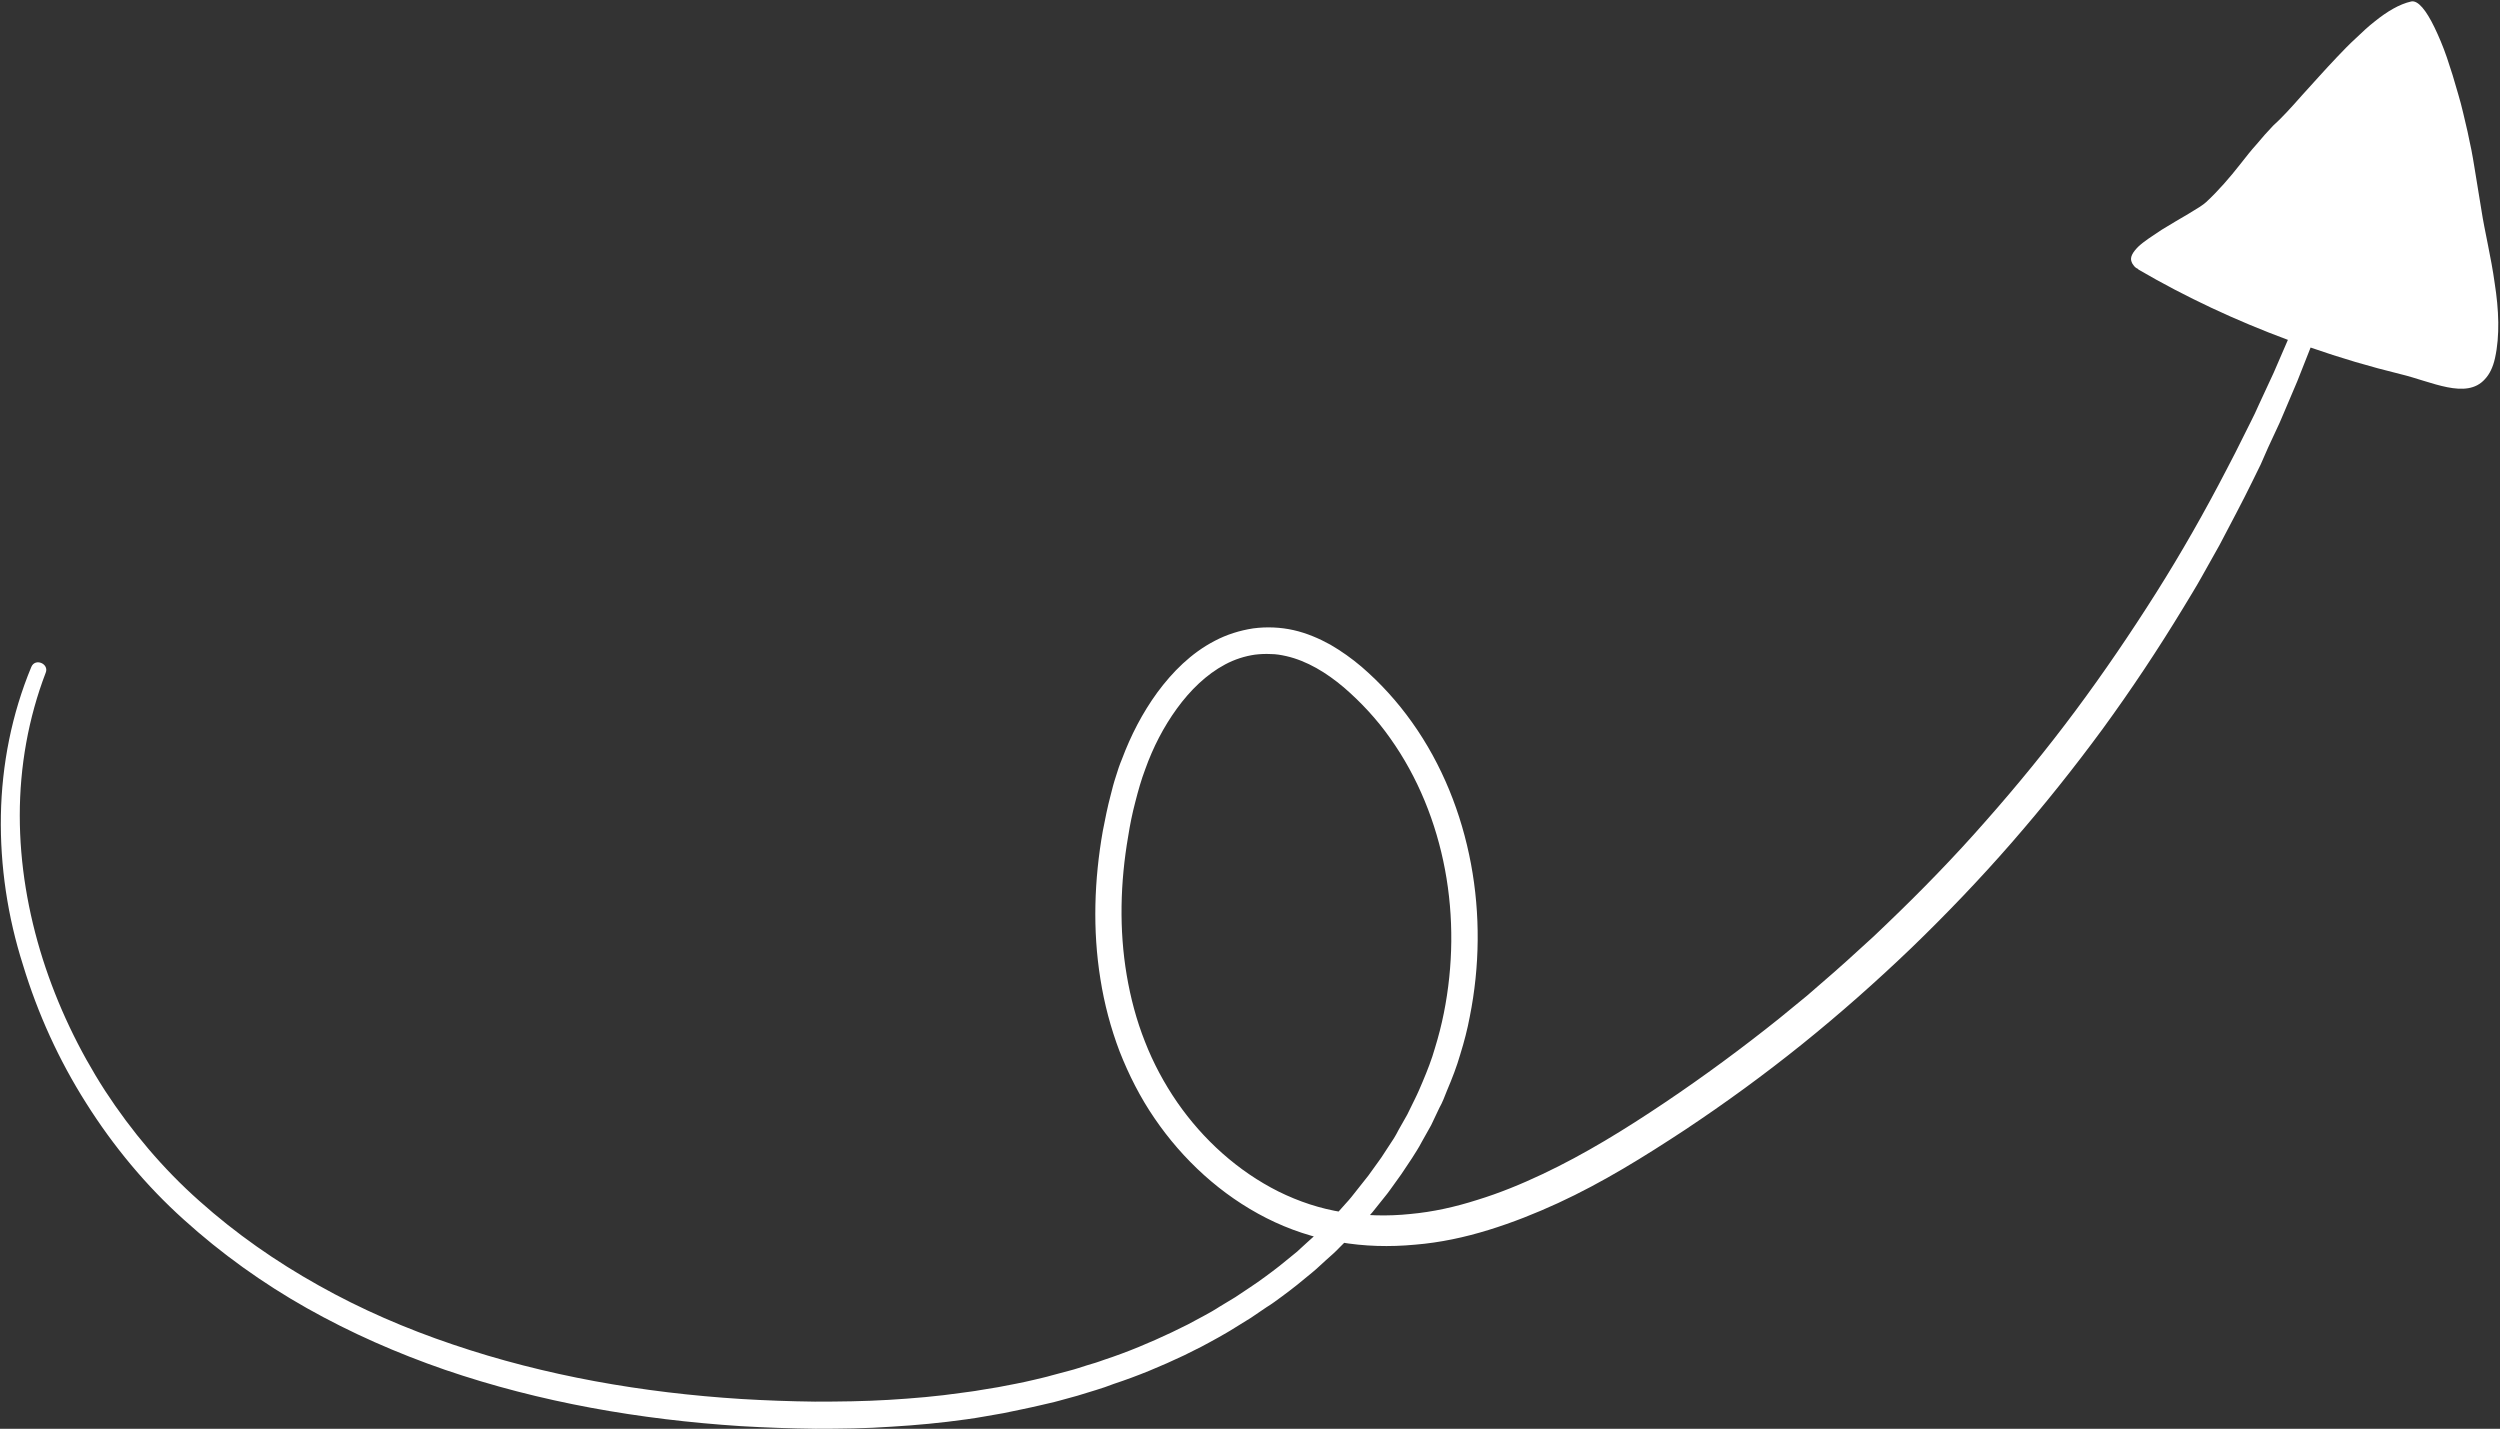
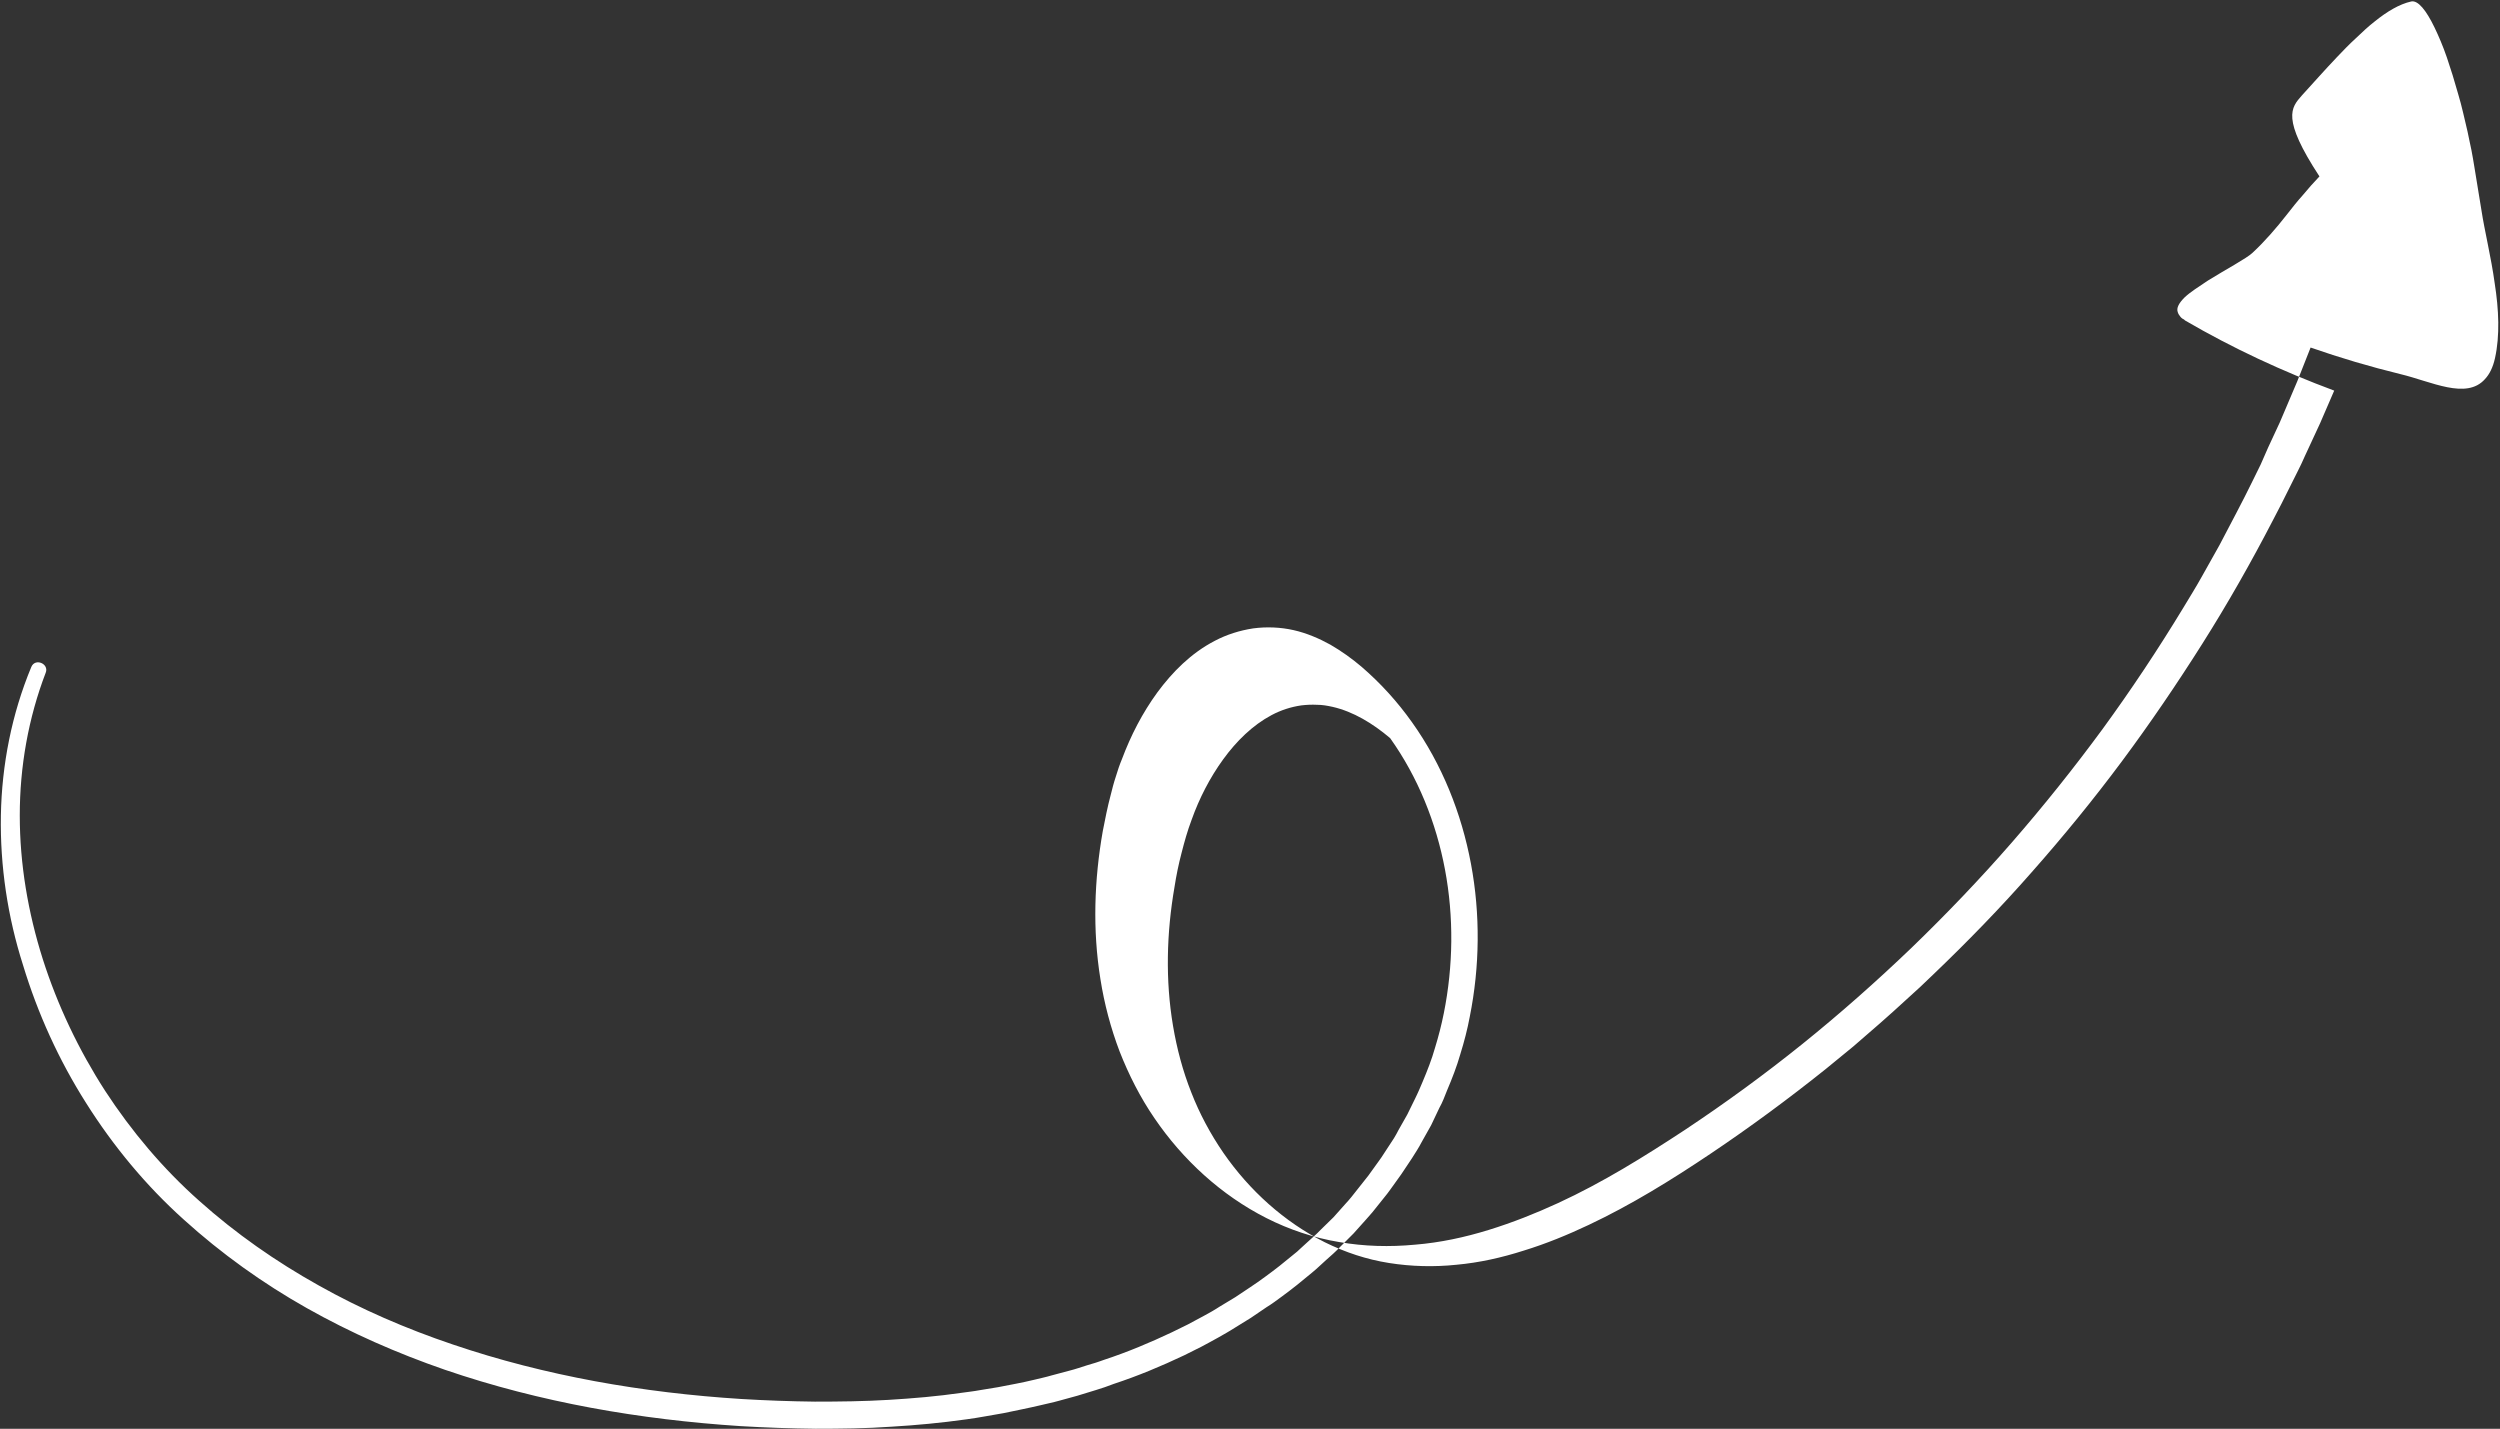
<svg xmlns="http://www.w3.org/2000/svg" fill="#ffffff" height="484.3" preserveAspectRatio="xMidYMid meet" version="1" viewBox="-0.3 -0.4 847.4 484.3" width="847.4" zoomAndPan="magnify">
  <rect x="-0.3" y="-0.4" width="847.4" height="484.3" fill="#333333" stroke="none" />
  <g id="change1_1">
-     <path d="M779.9,32c1.8-2,3.8-4.2,5.8-6.4c2-2.2,4-4.4,6.1-6.6c2.1-2.2,4.2-4.4,6.4-6.4c2.1-2,4.2-4,6.4-5.7C808.8,3.5,813,1,817,0.1 c2.3-0.5,5.1,3,7.9,8.8c1.4,2.9,2.9,6.4,4.2,10.2c1.3,3.8,2.6,8,3.8,12.3c0.3,1.1,0.6,2.2,0.9,3.2l0.8,3.2c0.5,2.2,1,4.3,1.5,6.4 c0.4,2.1,0.9,4.2,1.3,6.2c0.4,2,0.7,3.9,1,5.7c1.2,7.3,2.1,12.9,2.4,14.7c1.1,7.2,3.3,16,4.5,24.8c1.4,8.9,1.8,17.8,0.1,25.4 c-0.7,3.2-1.9,5.5-3.4,7.1c-6.3,7.1-18.2,0.8-28.7-1.7c-10.2-2.5-20.4-5.5-30.4-9l-4.5,11.4l-4.8,11.3l-1.2,2.8l-1.3,2.8l-2.6,5.6 L766,157l-2.7,5.5c-3.6,7.4-7.5,14.6-11.3,21.9l-6,10.7c-2,3.6-4.2,7.1-6.3,10.6c-8.5,14-17.6,27.7-27.3,41 c-9.7,13.2-20,26.1-30.8,38.5c-10.8,12.4-22.2,24.3-34,35.7c-11.9,11.4-24.2,22.3-37,32.6c-12.8,10.3-26.1,20-39.8,29.1 c-13.7,9-27.8,17.8-43,24.8c-7.6,3.5-15.4,6.6-23.5,9.1c-8.1,2.5-16.4,4.3-25,5c-8.5,0.8-17.2,0.6-25.7-0.9 c-8.5-1.4-16.9-4.2-24.6-8.1c-15.4-7.8-28.4-19.8-38-33.9c-4.8-7-8.7-14.7-11.8-22.6c-3-7.9-5.2-16.2-6.5-24.5 c-2.7-16.7-2.1-33.7,0.8-50.2c0.8-4.1,1.6-8.2,2.7-12.3c0.5-2,1-4,1.7-6.1c0.6-2,1.3-4.1,2.1-6c3-8,6.9-15.6,12-22.6 c5.1-6.9,11.4-13.3,19.5-17.5c4-2.1,8.4-3.5,13-4.2c2.3-0.3,4.6-0.4,6.9-0.3c2.3,0.1,4.6,0.4,6.8,0.9c4.4,1,8.6,2.8,12.4,4.9 c3.8,2.2,7.3,4.7,10.6,7.5c6.5,5.6,12.2,11.9,17.1,18.8c10.2,14.3,16.8,30.9,20,48c3.2,17.1,3,34.8-0.4,51.8 c-0.8,4.3-1.9,8.5-3.2,12.7c-1.2,4.2-2.8,8.3-4.5,12.3l-1.2,3c-0.4,1-0.9,2-1.4,2.9l-2.8,5.9l-3.2,5.7c-0.5,0.9-1,1.9-1.6,2.8 l-1.7,2.7l-1.8,2.7c-0.6,0.9-1.2,1.8-1.8,2.7l-3.8,5.3c-0.6,0.9-1.3,1.7-2,2.6l-2,2.5l-2,2.5c-0.7,0.8-1.4,1.6-2.1,2.4l-4.3,4.8 l-4.6,4.6c-1.5,1.6-3.1,3-4.7,4.4l-2.4,2.2c-0.8,0.7-1.6,1.5-2.4,2.1l-5,4.1c-1.7,1.4-3.4,2.6-5.1,3.9l-2.6,1.9 c-0.9,0.7-1.8,1.2-2.7,1.8l-5.3,3.6l-5.5,3.4c-0.9,0.6-1.8,1.1-2.8,1.7l-2.8,1.6c-1.9,1-3.7,2.1-5.7,3.1l-5.8,2.9 c-7.8,3.7-15.7,7-23.9,9.7c-1,0.4-2,0.7-3,1.1l-3.1,1c-2.1,0.6-4.1,1.3-6.2,1.9l-6.2,1.7c-2.1,0.6-4.2,1-6.2,1.5 c-4.2,1-8.4,1.8-12.6,2.7l-6.3,1.1c-2.1,0.4-4.2,0.7-6.3,1c-8.5,1.2-17,2-25.5,2.5c-8.5,0.6-17,0.7-25.6,0.7 c-8.5-0.1-17-0.4-25.5-0.9c-33.9-2.2-67.8-8-100.2-19.1c-16.2-5.6-31.9-12.5-46.8-20.9c-14.9-8.4-29-18.5-41.7-30 c-12.8-11.5-23.9-24.9-33.1-39.5c-9.2-14.5-16.4-30.3-21.4-46.8C2.3,310.4-0.3,293.2,0,276c0.3-17.2,3.7-34.4,10.3-50.3 c1.3-3.2,6.1-1.1,4.9,1.9c-5.9,15.4-8.8,31.9-8.8,48.4c0,16.5,2.8,32.9,7.8,48.7c5,15.7,12.2,30.8,21.1,44.6 c9,13.8,19.7,26.5,32,37.4c12.3,11,25.9,20.5,40.4,28.6c14.4,8.1,29.7,14.7,45.4,20c31.5,10.7,64.6,16.4,97.8,18.5 c8.3,0.5,16.7,0.8,25,0.9c8.3,0,16.7-0.1,25-0.6c8.3-0.5,16.6-1.2,24.8-2.4c2.1-0.3,4.1-0.5,6.2-0.9l6.1-1c4.1-0.8,8.1-1.5,12.2-2.5 c2-0.5,4-0.9,6-1.5l6-1.6c2-0.5,4-1.2,5.9-1.8l3-0.9c1-0.3,2-0.7,2.9-1c7.9-2.6,15.5-5.8,22.9-9.3l5.5-2.7c1.8-0.9,3.6-2,5.4-2.9 l2.7-1.5c0.9-0.5,1.8-1.1,2.6-1.6l5.3-3.2l5.1-3.4c0.8-0.6,1.7-1.1,2.5-1.7l2.5-1.8c1.6-1.2,3.3-2.4,4.9-3.7l4.8-3.9 c0.8-0.6,1.6-1.3,2.3-2l2.3-2.1c1.5-1.4,3.1-2.7,4.5-4.2l4.4-4.3l4.1-4.6c0.7-0.8,1.4-1.5,2-2.3l1.9-2.4l1.9-2.4 c0.6-0.8,1.3-1.6,1.9-2.4l3.6-5c0.6-0.8,1.2-1.7,1.7-2.5l1.7-2.6l1.7-2.6c0.6-0.9,1-1.8,1.5-2.7l3-5.3l2.7-5.5 c0.4-0.9,0.9-1.8,1.3-2.8l1.2-2.8c1.6-3.8,3.1-7.6,4.2-11.5c1.2-3.9,2.2-7.8,3-11.8c3.2-16,3.4-32.6,0.4-48.6 c-3-16-9.2-31.4-18.6-44.6c-4.5-6.4-9.9-12.2-15.7-17.2c-5.9-5-12.5-9-19.5-10.6c-1.8-0.4-3.5-0.7-5.3-0.7c-1.8-0.1-3.6,0-5.3,0.2 c-3.5,0.5-6.9,1.6-10.1,3.3c-6.4,3.4-11.9,8.8-16.4,15c-4.5,6.2-8.1,13.2-10.7,20.5c-1.4,3.7-2.4,7.3-3.4,11.2 c-1,3.8-1.8,7.7-2.4,11.6c-2.7,15.6-3.1,31.6-0.5,47c1.3,7.7,3.3,15.3,6.2,22.6c2.8,7.2,6.5,14.1,10.9,20.5 c8.8,12.7,20.6,23.4,34.4,30.3c6.9,3.4,14.1,5.8,21.7,7c7.5,1.2,15.3,1.4,22.9,0.6c7.7-0.7,15.3-2.4,22.8-4.8 c7.5-2.3,14.8-5.3,22-8.7c14.4-6.8,28-15.2,41.4-24.2c13.4-9,26.4-18.6,38.9-28.6l9.4-7.7l9.1-7.9c1.5-1.3,3-2.7,4.5-4l4.5-4.1 c1.5-1.4,3-2.7,4.5-4.1l4.4-4.2c11.6-11.1,22.9-22.7,33.5-34.8c10.7-12.1,20.9-24.6,30.5-37.5c9.6-12.9,18.7-26.3,27.3-39.9 c8.6-13.6,16.6-27.7,24-42l2.8-5.4c0.9-1.8,1.8-3.6,2.7-5.4l2.7-5.4c0.9-1.8,1.8-3.6,2.6-5.5l5.1-11l4.8-11.1 c-17.5-6.5-34.5-14.4-50.6-23.8c-0.1-0.1-0.2-0.2-0.3-0.3c-0.7-0.3-1.1-0.7-1.5-1.3c-0.3-0.4-0.5-0.7-0.6-1.1 c-0.6-1.5,0.4-3.2,2.3-5.1c1.9-1.8,4.9-3.7,7.9-5.7c6.1-3.8,13.1-7.5,15.1-9.4c4.1-3.8,8-8.3,11.6-12.9c1.8-2.3,3.6-4.6,5.5-6.7 c1.8-2.2,3.7-4.3,5.6-6.3C773,39.7,776.3,36.1,779.9,32z" />
+     <path d="M779.9,32c1.8-2,3.8-4.2,5.8-6.4c2-2.2,4-4.4,6.1-6.6c2.1-2.2,4.2-4.4,6.4-6.4c2.1-2,4.2-4,6.4-5.7C808.8,3.5,813,1,817,0.1 c2.3-0.5,5.1,3,7.9,8.8c1.4,2.9,2.9,6.4,4.2,10.2c1.3,3.8,2.6,8,3.8,12.3c0.3,1.1,0.6,2.2,0.9,3.2l0.8,3.2c0.5,2.2,1,4.3,1.5,6.4 c0.4,2.1,0.9,4.2,1.3,6.2c0.4,2,0.7,3.9,1,5.7c1.2,7.3,2.1,12.9,2.4,14.7c1.1,7.2,3.3,16,4.5,24.8c1.4,8.9,1.8,17.8,0.1,25.4 c-0.7,3.2-1.9,5.5-3.4,7.1c-6.3,7.1-18.2,0.8-28.7-1.7c-10.2-2.5-20.4-5.5-30.4-9l-4.5,11.4l-4.8,11.3l-1.2,2.8l-1.3,2.8l-2.6,5.6 L766,157l-2.7,5.5c-3.6,7.4-7.5,14.6-11.3,21.9l-6,10.7c-2,3.6-4.2,7.1-6.3,10.6c-8.5,14-17.6,27.7-27.3,41 c-9.7,13.2-20,26.1-30.8,38.5c-10.8,12.4-22.2,24.3-34,35.7c-11.9,11.4-24.2,22.3-37,32.6c-12.8,10.3-26.1,20-39.8,29.1 c-13.7,9-27.8,17.8-43,24.8c-7.6,3.5-15.4,6.6-23.5,9.1c-8.1,2.5-16.4,4.3-25,5c-8.5,0.8-17.2,0.6-25.7-0.9 c-8.5-1.4-16.9-4.2-24.6-8.1c-15.4-7.8-28.4-19.8-38-33.9c-4.8-7-8.7-14.7-11.8-22.6c-3-7.9-5.2-16.2-6.5-24.5 c-2.7-16.7-2.1-33.7,0.8-50.2c0.8-4.1,1.6-8.2,2.7-12.3c0.5-2,1-4,1.7-6.1c0.6-2,1.3-4.1,2.1-6c3-8,6.9-15.6,12-22.6 c5.1-6.9,11.4-13.3,19.5-17.5c4-2.1,8.4-3.5,13-4.2c2.3-0.3,4.6-0.4,6.9-0.3c2.3,0.1,4.6,0.4,6.8,0.9c4.4,1,8.6,2.8,12.4,4.9 c3.8,2.2,7.3,4.7,10.6,7.5c6.5,5.6,12.2,11.9,17.1,18.8c10.2,14.3,16.8,30.9,20,48c3.2,17.1,3,34.8-0.4,51.8 c-0.8,4.3-1.9,8.5-3.2,12.7c-1.2,4.2-2.8,8.3-4.5,12.3l-1.2,3c-0.4,1-0.9,2-1.4,2.9l-2.8,5.9l-3.2,5.7c-0.5,0.9-1,1.9-1.6,2.8 l-1.7,2.7l-1.8,2.7c-0.6,0.9-1.2,1.8-1.8,2.7l-3.8,5.3c-0.6,0.9-1.3,1.7-2,2.6l-2,2.5l-2,2.5c-0.7,0.8-1.4,1.6-2.1,2.4l-4.3,4.8 l-4.6,4.6c-1.5,1.6-3.1,3-4.7,4.4l-2.4,2.2c-0.8,0.7-1.6,1.5-2.4,2.1l-5,4.1c-1.7,1.4-3.4,2.6-5.1,3.9l-2.6,1.9 c-0.9,0.7-1.8,1.2-2.7,1.8l-5.3,3.6l-5.5,3.4c-0.9,0.6-1.8,1.1-2.8,1.7l-2.8,1.6c-1.9,1-3.7,2.1-5.7,3.1l-5.8,2.9 c-7.8,3.7-15.7,7-23.9,9.7c-1,0.4-2,0.7-3,1.1l-3.1,1c-2.1,0.6-4.1,1.3-6.2,1.9l-6.2,1.7c-2.1,0.6-4.2,1-6.2,1.5 c-4.2,1-8.4,1.8-12.6,2.7l-6.3,1.1c-2.1,0.4-4.2,0.7-6.3,1c-8.5,1.2-17,2-25.5,2.5c-8.5,0.6-17,0.7-25.6,0.7 c-8.5-0.1-17-0.4-25.5-0.9c-33.9-2.2-67.8-8-100.2-19.1c-16.2-5.6-31.9-12.5-46.8-20.9c-14.9-8.4-29-18.5-41.7-30 c-12.8-11.5-23.9-24.9-33.1-39.5c-9.2-14.5-16.4-30.3-21.4-46.8C2.3,310.4-0.3,293.2,0,276c0.3-17.2,3.7-34.4,10.3-50.3 c1.3-3.2,6.1-1.1,4.9,1.9c-5.9,15.4-8.8,31.9-8.8,48.4c0,16.5,2.8,32.9,7.8,48.7c5,15.7,12.2,30.8,21.1,44.6 c9,13.8,19.7,26.5,32,37.4c12.3,11,25.9,20.5,40.4,28.6c14.4,8.1,29.7,14.7,45.4,20c31.5,10.7,64.6,16.4,97.8,18.5 c8.3,0.5,16.7,0.8,25,0.9c8.3,0,16.7-0.1,25-0.6c8.3-0.5,16.6-1.2,24.8-2.4c2.1-0.3,4.1-0.5,6.2-0.9l6.1-1c4.1-0.8,8.1-1.5,12.2-2.5 c2-0.5,4-0.9,6-1.5l6-1.6c2-0.5,4-1.2,5.9-1.8l3-0.9c1-0.3,2-0.7,2.9-1c7.9-2.6,15.5-5.8,22.9-9.3l5.5-2.7c1.8-0.9,3.6-2,5.4-2.9 l2.7-1.5c0.9-0.5,1.8-1.1,2.6-1.6l5.3-3.2l5.1-3.4c0.8-0.6,1.7-1.1,2.5-1.7l2.5-1.8c1.6-1.2,3.3-2.4,4.9-3.7l4.8-3.9 c0.8-0.6,1.6-1.3,2.3-2l2.3-2.1c1.5-1.4,3.1-2.7,4.5-4.2l4.4-4.3l4.1-4.6c0.7-0.8,1.4-1.5,2-2.3l1.9-2.4l1.9-2.4 c0.6-0.8,1.3-1.6,1.9-2.4l3.6-5c0.6-0.8,1.2-1.7,1.7-2.5l1.7-2.6l1.7-2.6c0.6-0.9,1-1.8,1.5-2.7l3-5.3l2.7-5.5 c0.4-0.9,0.9-1.8,1.3-2.8l1.2-2.8c1.6-3.8,3.1-7.6,4.2-11.5c1.2-3.9,2.2-7.8,3-11.8c3.2-16,3.4-32.6,0.4-48.6 c-3-16-9.2-31.4-18.6-44.6c-5.9-5-12.5-9-19.5-10.6c-1.8-0.4-3.5-0.7-5.3-0.7c-1.8-0.1-3.6,0-5.3,0.2 c-3.5,0.5-6.9,1.6-10.1,3.3c-6.4,3.4-11.9,8.8-16.4,15c-4.5,6.2-8.1,13.2-10.7,20.5c-1.4,3.7-2.4,7.3-3.4,11.2 c-1,3.8-1.8,7.7-2.4,11.6c-2.7,15.6-3.1,31.6-0.5,47c1.3,7.7,3.3,15.3,6.2,22.6c2.8,7.2,6.5,14.1,10.9,20.5 c8.8,12.7,20.6,23.4,34.4,30.3c6.9,3.4,14.1,5.8,21.7,7c7.5,1.2,15.3,1.4,22.9,0.6c7.7-0.7,15.3-2.4,22.8-4.8 c7.5-2.3,14.8-5.3,22-8.7c14.4-6.8,28-15.2,41.4-24.2c13.4-9,26.4-18.6,38.9-28.6l9.4-7.7l9.1-7.9c1.5-1.3,3-2.7,4.5-4l4.5-4.1 c1.5-1.4,3-2.7,4.5-4.1l4.4-4.2c11.6-11.1,22.9-22.7,33.5-34.8c10.7-12.1,20.9-24.6,30.5-37.5c9.6-12.9,18.7-26.3,27.3-39.9 c8.6-13.6,16.6-27.7,24-42l2.8-5.4c0.9-1.8,1.8-3.6,2.7-5.4l2.7-5.4c0.9-1.8,1.8-3.6,2.6-5.5l5.1-11l4.8-11.1 c-17.5-6.5-34.5-14.4-50.6-23.8c-0.1-0.1-0.2-0.2-0.3-0.3c-0.7-0.3-1.1-0.7-1.5-1.3c-0.3-0.4-0.5-0.7-0.6-1.1 c-0.6-1.5,0.4-3.2,2.3-5.1c1.9-1.8,4.9-3.7,7.9-5.7c6.1-3.8,13.1-7.5,15.1-9.4c4.1-3.8,8-8.3,11.6-12.9c1.8-2.3,3.6-4.6,5.5-6.7 c1.8-2.2,3.7-4.3,5.6-6.3C773,39.7,776.3,36.1,779.9,32z" />
  </g>
</svg>